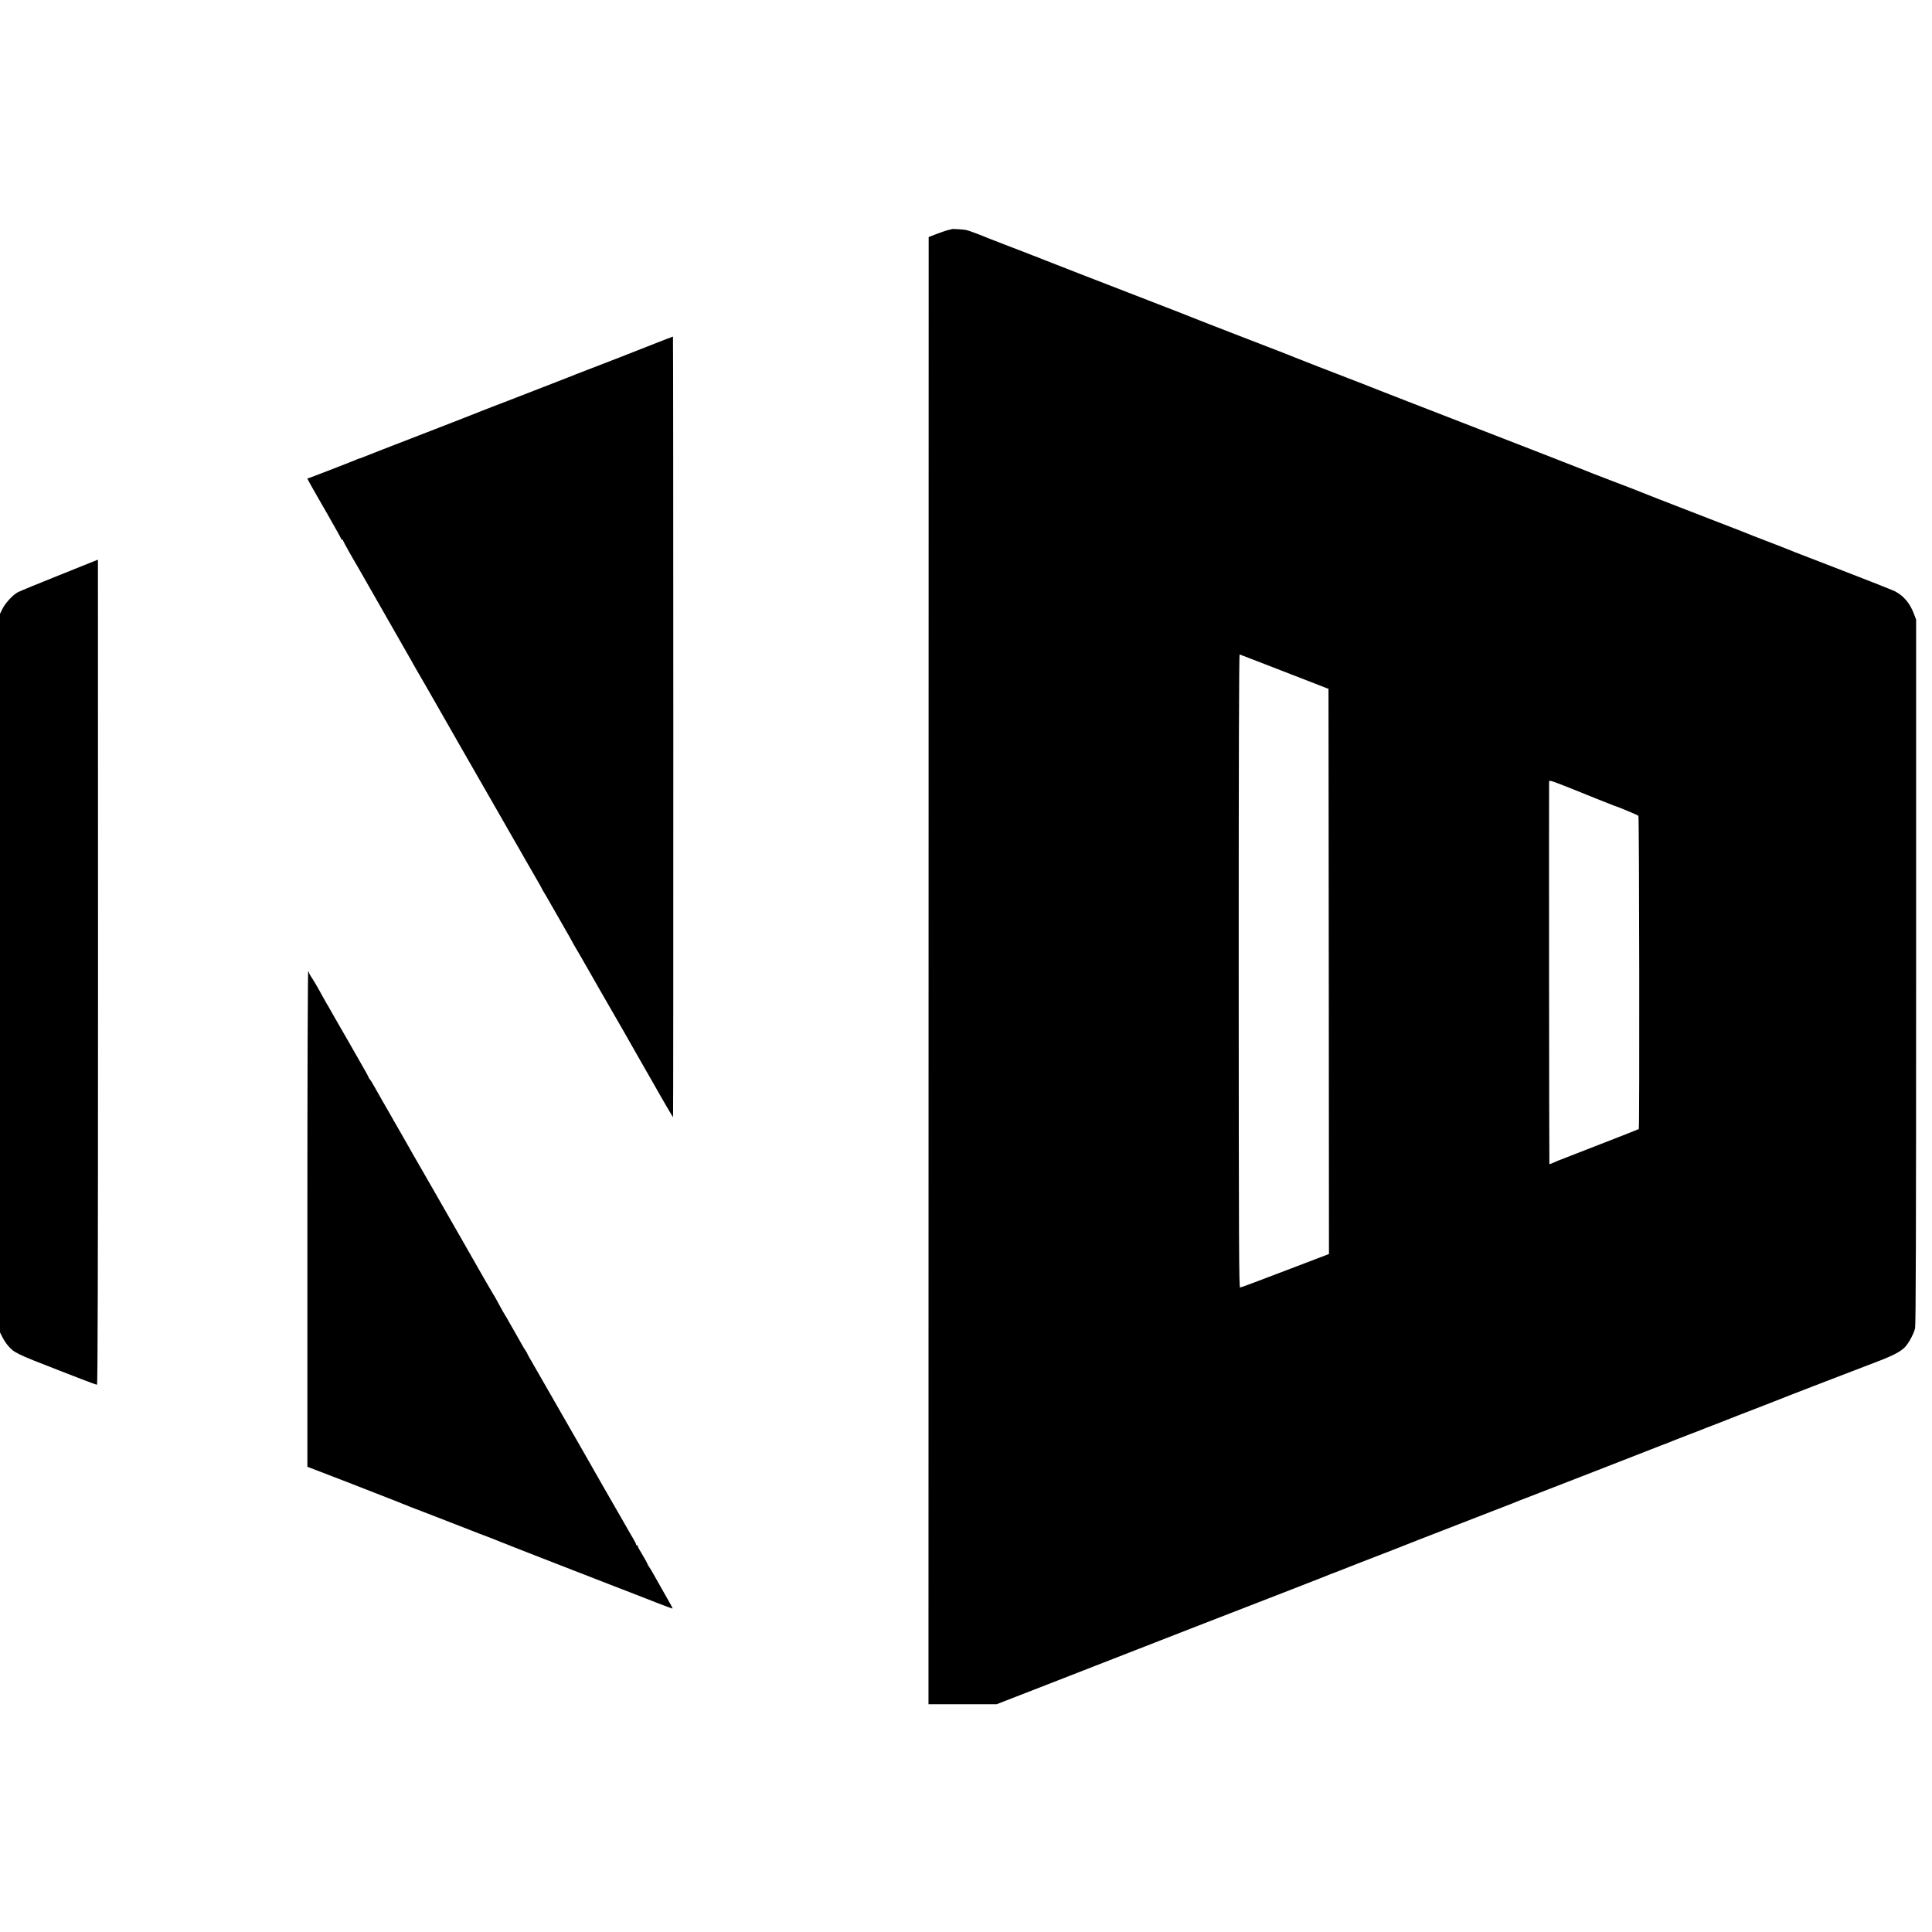
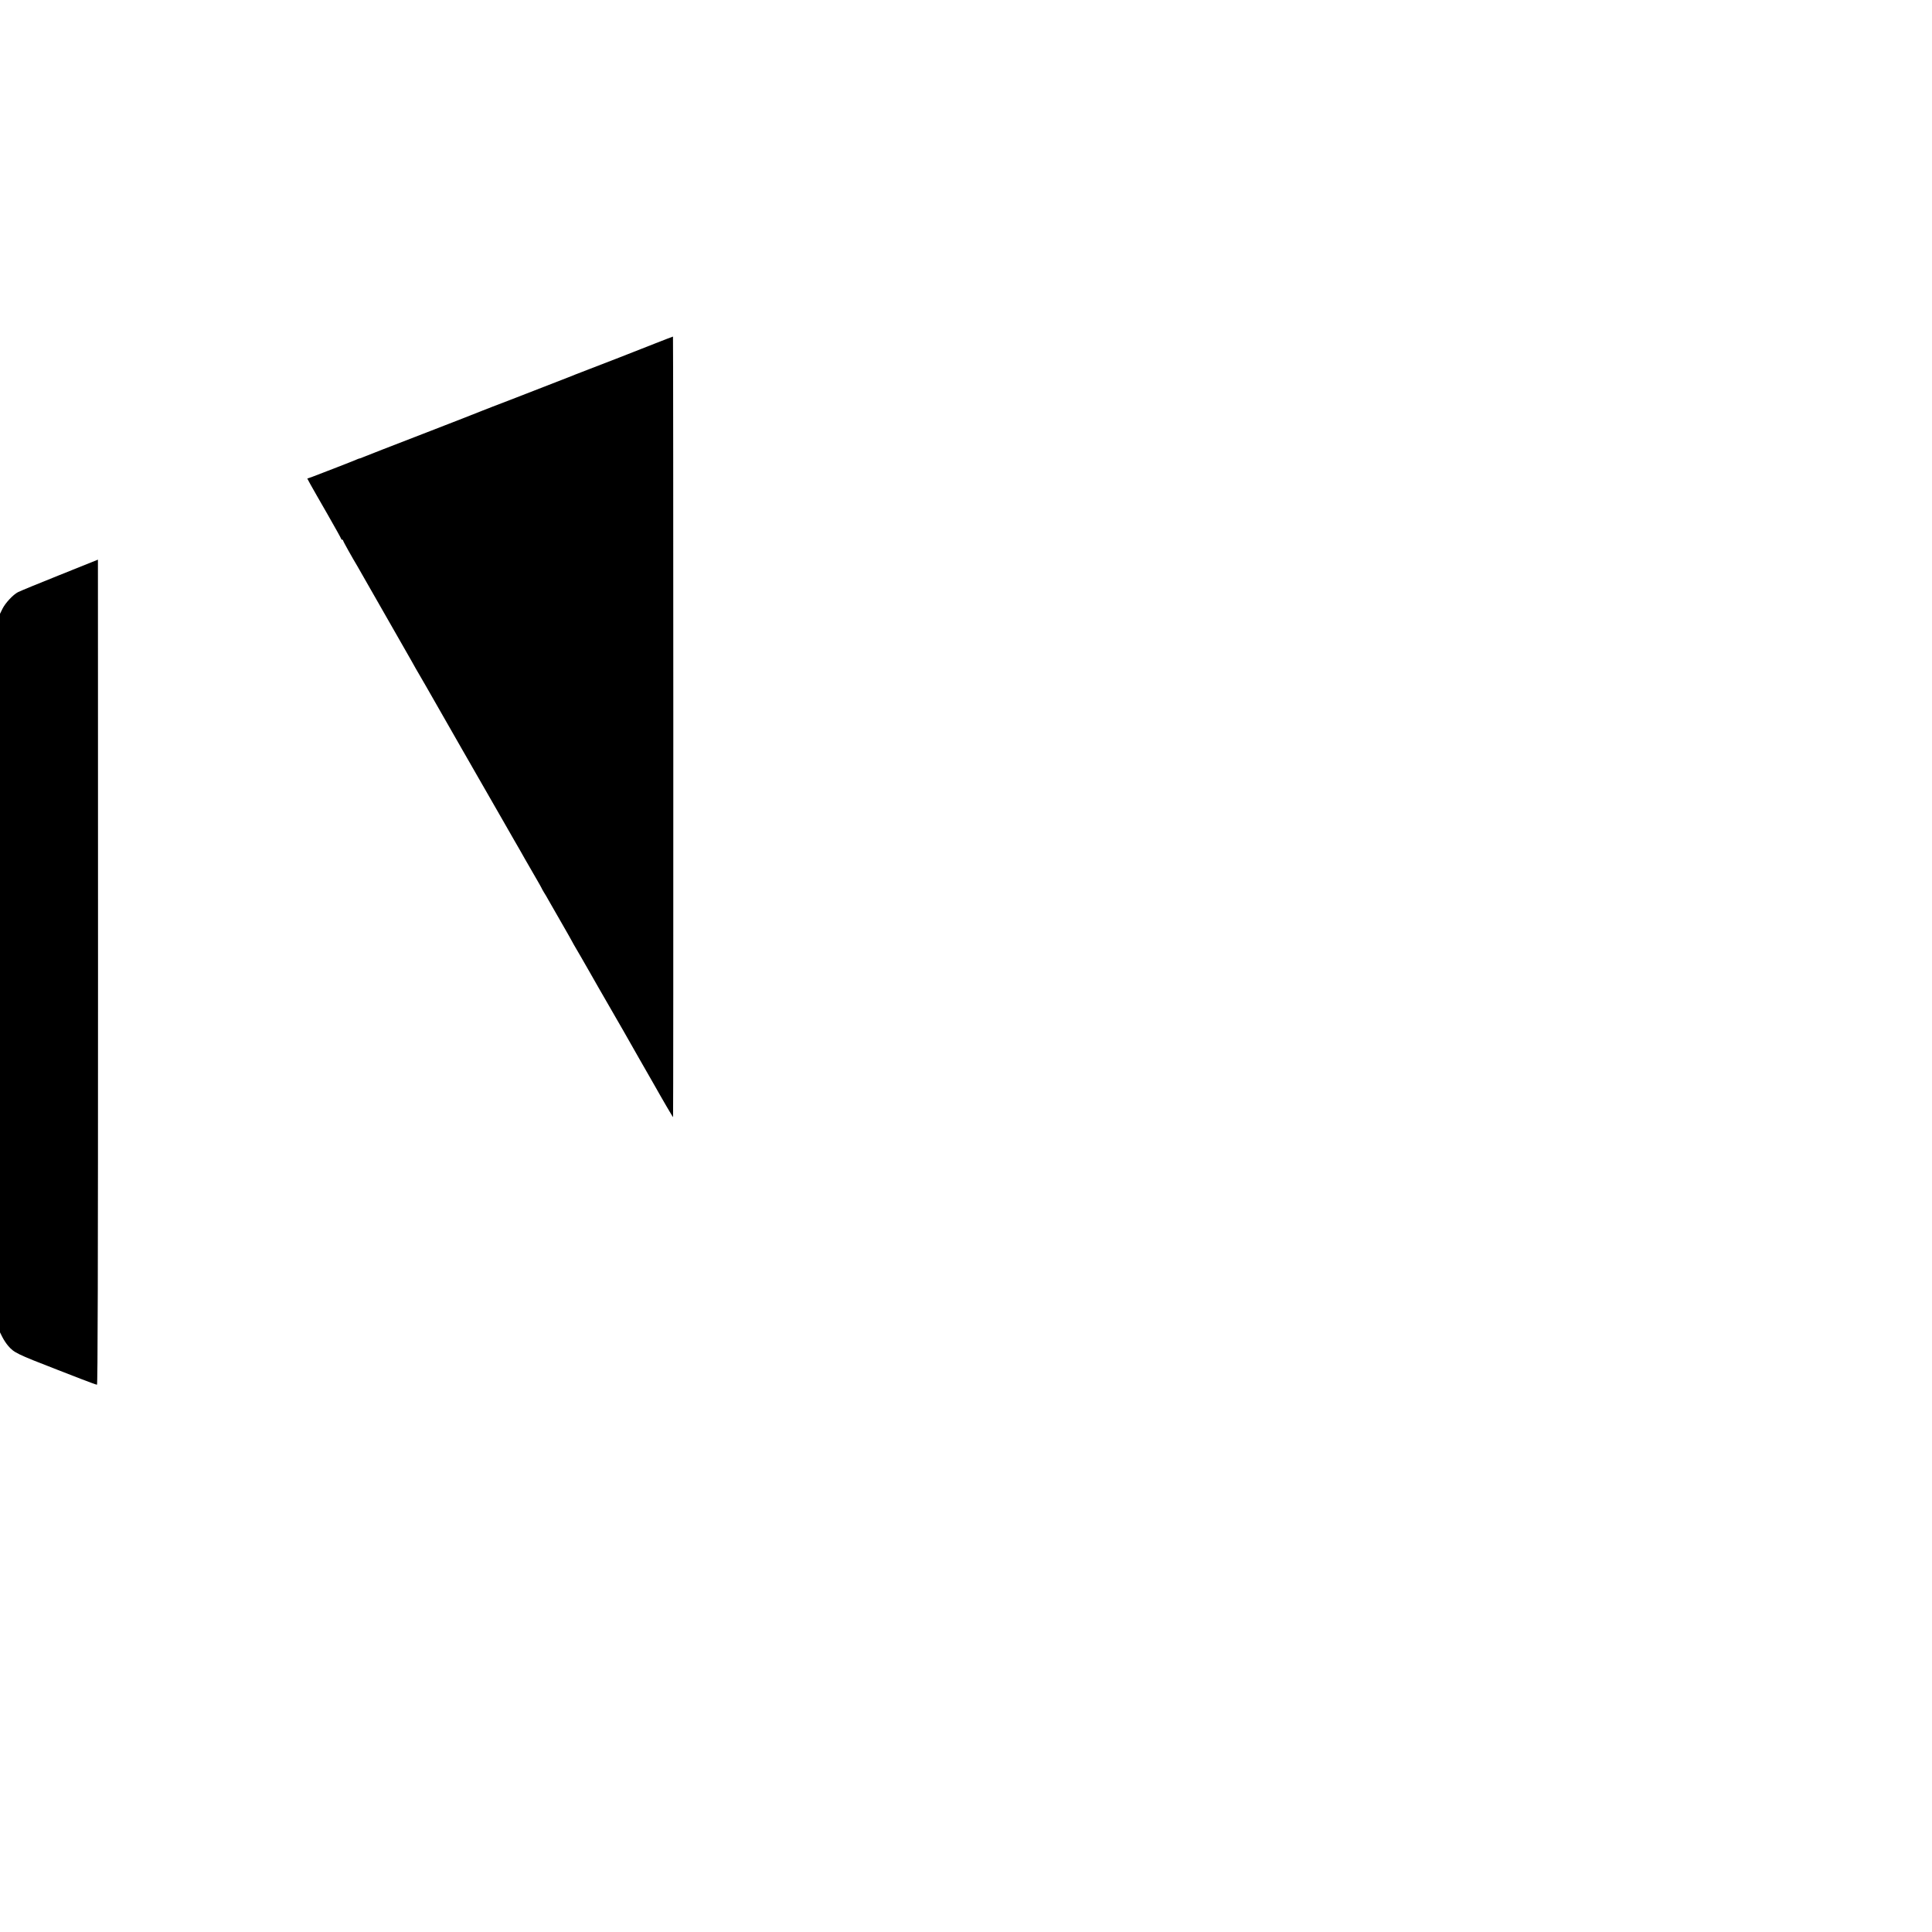
<svg xmlns="http://www.w3.org/2000/svg" version="1.0" width="2044pt" height="2044pt" viewBox="0 0 2044 2044" preserveAspectRatio="xMidYMid meet">
  <g transform="translate(0,2044) scale(0.1,-0.1)" fill="#000000" stroke="none">
-     <path d="M10069 18016 c-2 -2 -17 -6 -34 -9 -16 -3 -70 -21 -120 -40 l-90 -35 -1 -7761 -1 -7761 361 0 361 0 195 76 c107 42 222 86 255 99 52 20 411 160 590 230 266 104 911 356 1000 390 61 23 252 97 425 165 173 67 470 183 660 256 190 74 354 138 365 143 11 5 58 24 105 41 47 18 99 38 115 45 17 7 149 59 295 115 146 56 279 108 295 115 17 7 282 111 590 230 308 119 569 220 580 225 11 6 83 34 160 63 200 77 1254 487 1290 502 17 7 68 27 115 45 47 17 99 37 115 45 17 7 98 38 180 70 83 31 159 61 170 66 11 4 45 18 75 29 30 11 64 25 75 29 20 9 311 122 470 183 44 17 94 36 110 43 17 7 89 35 160 63 72 28 182 70 245 95 123 48 396 152 682 262 171 65 249 107 295 156 41 46 92 142 104 197 8 42 11 990 11 3777 l0 3720 -23 60 c-42 113 -110 193 -203 240 -28 14 -274 111 -546 216 -272 105 -504 194 -515 199 -11 5 -74 30 -140 56 -253 97 -401 155 -420 164 -11 5 -110 43 -220 85 -110 43 -261 101 -335 130 -74 29 -218 85 -320 124 -102 40 -194 76 -205 81 -11 5 -139 55 -285 110 -146 56 -274 105 -285 111 -19 8 -1008 394 -1140 444 -59 23 -461 179 -745 289 -80 31 -215 84 -300 117 -85 33 -164 64 -175 69 -11 5 -81 32 -155 60 -172 66 -474 183 -565 220 -38 16 -153 61 -255 100 -102 39 -266 103 -365 141 -99 39 -216 84 -260 101 -44 17 -93 37 -110 43 -16 7 -111 44 -210 83 -99 38 -362 141 -585 227 -223 87 -432 168 -465 180 -79 30 -394 153 -420 164 -11 5 -58 24 -105 41 -47 18 -98 38 -115 45 -16 7 -97 38 -180 69 -82 32 -163 63 -180 70 -51 23 -199 78 -220 82 -30 7 -152 14 -156 10z m3161 -4544 c58 -22 267 -103 465 -180 l360 -140 3 -2989 2 -2990 -322 -123 c-178 -67 -386 -146 -463 -176 -77 -29 -147 -54 -155 -56 -12 -3 -14 422 -15 3350 0 2231 3 3351 10 3348 5 -2 57 -22 115 -44z m3435 -1391 c50 -22 402 -162 415 -166 29 -7 245 -97 254 -106 9 -8 13 -3305 4 -3314 -2 -2 -191 -77 -419 -165 -228 -89 -423 -165 -434 -169 -11 -5 -36 -16 -55 -24 -19 -9 -36 -14 -38 -12 -3 3 -5 3936 -3 4041 1 21 6 20 129 -27 70 -27 136 -53 147 -58z" />
    <path d="M6925 16804 c-291 -115 -471 -185 -690 -269 -110 -42 -209 -81 -220 -86 -11 -5 -132 -52 -270 -105 -137 -53 -295 -114 -350 -136 -55 -21 -136 -52 -180 -69 -43 -16 -93 -36 -110 -43 -16 -8 -300 -118 -630 -246 -330 -127 -614 -238 -632 -246 -17 -8 -34 -14 -38 -14 -4 0 -21 -6 -38 -14 -33 -15 -361 -142 -459 -179 l-57 -20 33 -61 c19 -34 99 -175 180 -315 80 -140 146 -258 146 -263 0 -4 5 -8 10 -8 6 0 10 -4 10 -9 0 -8 98 -183 151 -271 10 -17 337 -589 377 -660 14 -25 68 -119 120 -210 52 -91 106 -185 119 -210 14 -25 40 -70 58 -100 18 -30 43 -73 55 -95 32 -57 369 -647 380 -665 5 -8 40 -69 77 -134 37 -65 75 -131 83 -145 66 -114 86 -149 96 -167 6 -11 45 -78 86 -150 41 -71 87 -150 101 -176 14 -25 60 -106 103 -180 43 -73 96 -167 119 -208 23 -41 72 -126 109 -189 36 -62 66 -115 66 -117 0 -3 11 -21 23 -42 13 -20 38 -62 54 -92 17 -30 79 -138 137 -239 58 -101 106 -185 106 -187 0 -3 23 -42 100 -174 5 -8 44 -76 86 -150 42 -74 85 -148 94 -165 130 -225 246 -428 265 -460 12 -22 85 -150 162 -285 78 -135 152 -265 166 -290 80 -143 197 -343 198 -339 4 14 3 8259 -1 8258 -3 0 -90 -34 -195 -75z" />
    <path d="M630 14356 c-223 -89 -421 -171 -440 -181 -52 -27 -132 -113 -163 -174 l-27 -55 0 -3801 0 -3801 25 -50 c14 -28 41 -69 60 -91 63 -74 92 -88 520 -254 55 -21 170 -66 255 -99 85 -33 160 -60 166 -60 8 0 11 1206 11 4365 0 2401 -1 4365 -1 4364 -1 0 -183 -73 -406 -163z" />
-     <path d="M3252 7546 l0 -2624 447 -172 c245 -95 460 -179 476 -186 17 -7 55 -22 85 -34 30 -11 64 -25 75 -30 11 -5 128 -50 260 -100 132 -51 254 -98 270 -105 17 -7 109 -43 205 -80 96 -36 184 -70 195 -75 11 -5 45 -19 75 -30 30 -11 64 -25 75 -30 11 -5 119 -47 240 -94 195 -75 315 -122 800 -311 66 -25 165 -64 220 -85 55 -22 176 -69 269 -105 92 -36 170 -65 172 -63 2 2 -35 71 -83 153 -47 83 -99 175 -116 205 -16 30 -38 67 -49 82 -10 14 -18 29 -18 32 0 5 -61 113 -88 156 -9 14 -15 28 -14 33 1 4 -2 7 -8 7 -5 0 -10 4 -10 10 0 5 -14 33 -31 62 -37 62 -62 106 -97 168 -14 25 -55 97 -92 160 -54 94 -215 374 -339 593 -107 187 -504 879 -542 945 -27 45 -49 85 -49 88 0 3 -8 18 -18 32 -11 15 -33 52 -49 82 -17 30 -47 84 -68 120 -21 36 -49 85 -63 110 -13 25 -28 50 -32 55 -4 6 -21 35 -38 65 -52 96 -84 155 -92 165 -7 8 -296 513 -349 608 -9 16 -21 36 -26 45 -9 15 -191 334 -253 442 -10 19 -70 123 -132 230 -62 107 -127 220 -143 250 -17 30 -58 103 -92 161 -34 58 -65 112 -69 120 -4 8 -12 23 -19 34 -24 41 -143 248 -177 310 -19 35 -41 70 -48 77 -6 6 -12 16 -12 20 0 4 -42 81 -94 170 -51 90 -103 179 -113 198 -11 19 -55 96 -98 170 -43 74 -89 155 -103 180 -13 25 -28 50 -32 55 -4 6 -24 42 -45 80 -45 84 -101 180 -127 217 -10 15 -18 32 -18 37 0 5 -4 12 -9 15 -5 4 -9 -1078 -9 -2618z" />
  </g>
</svg>